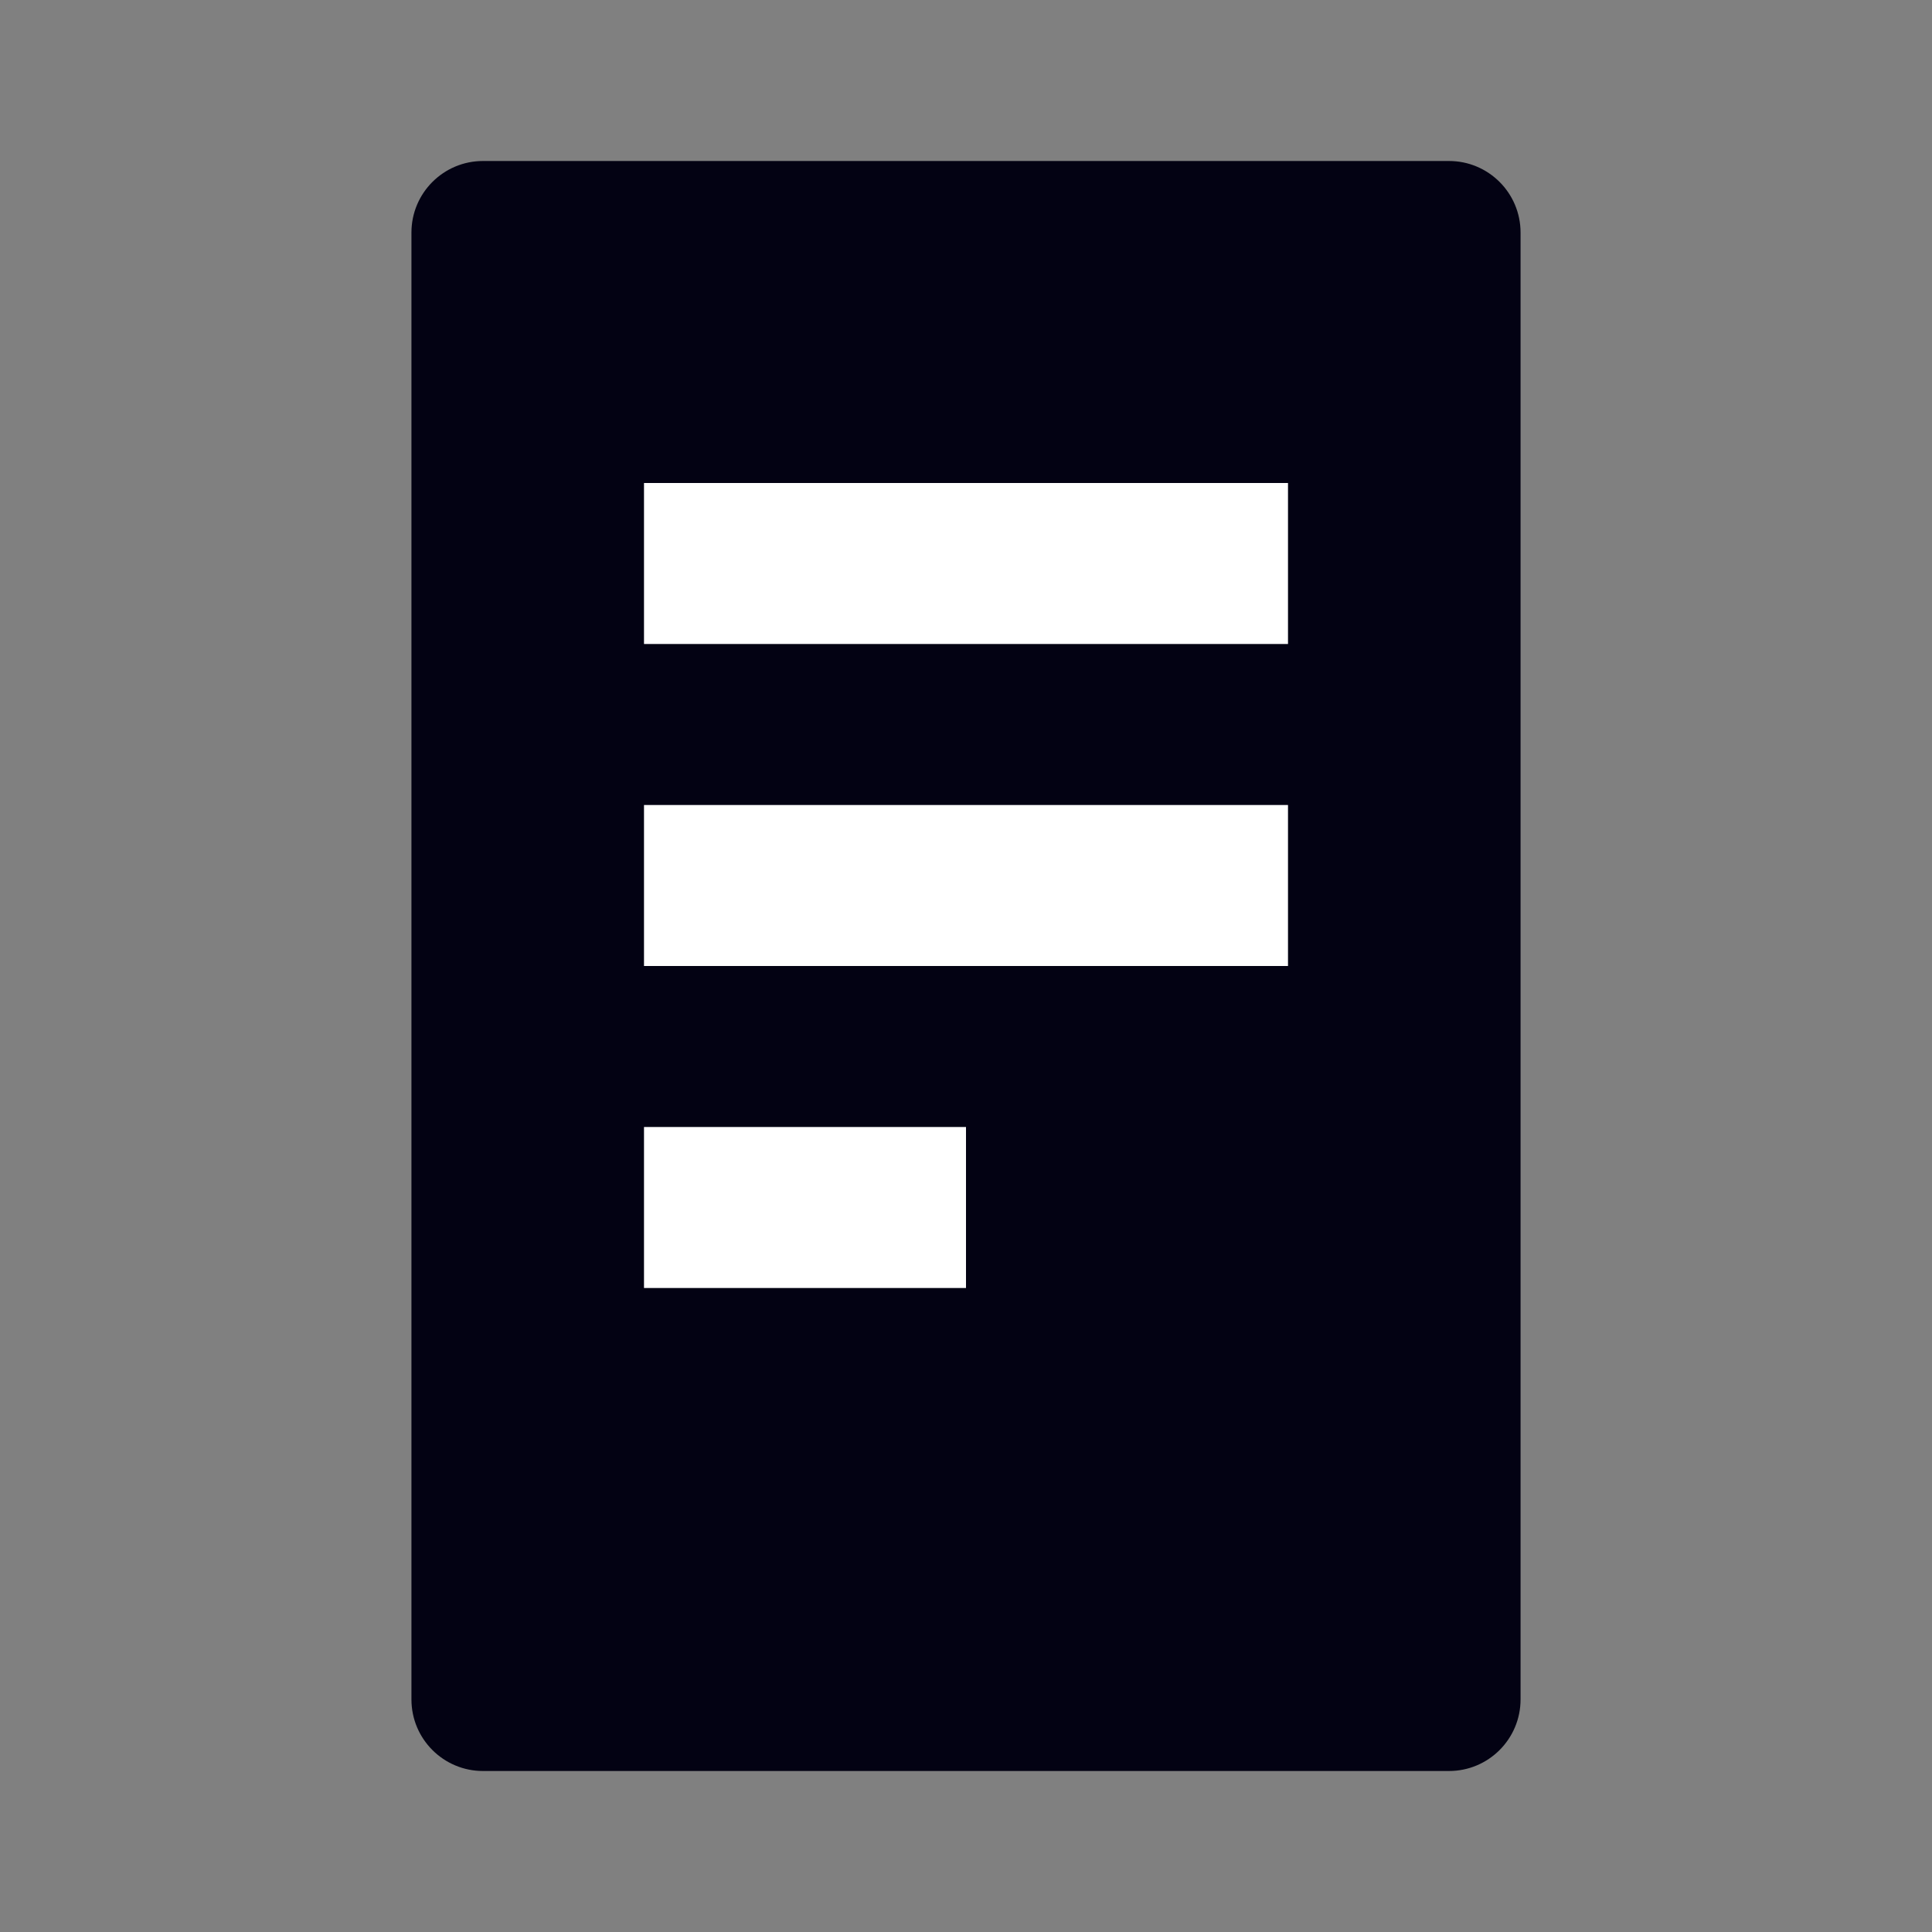
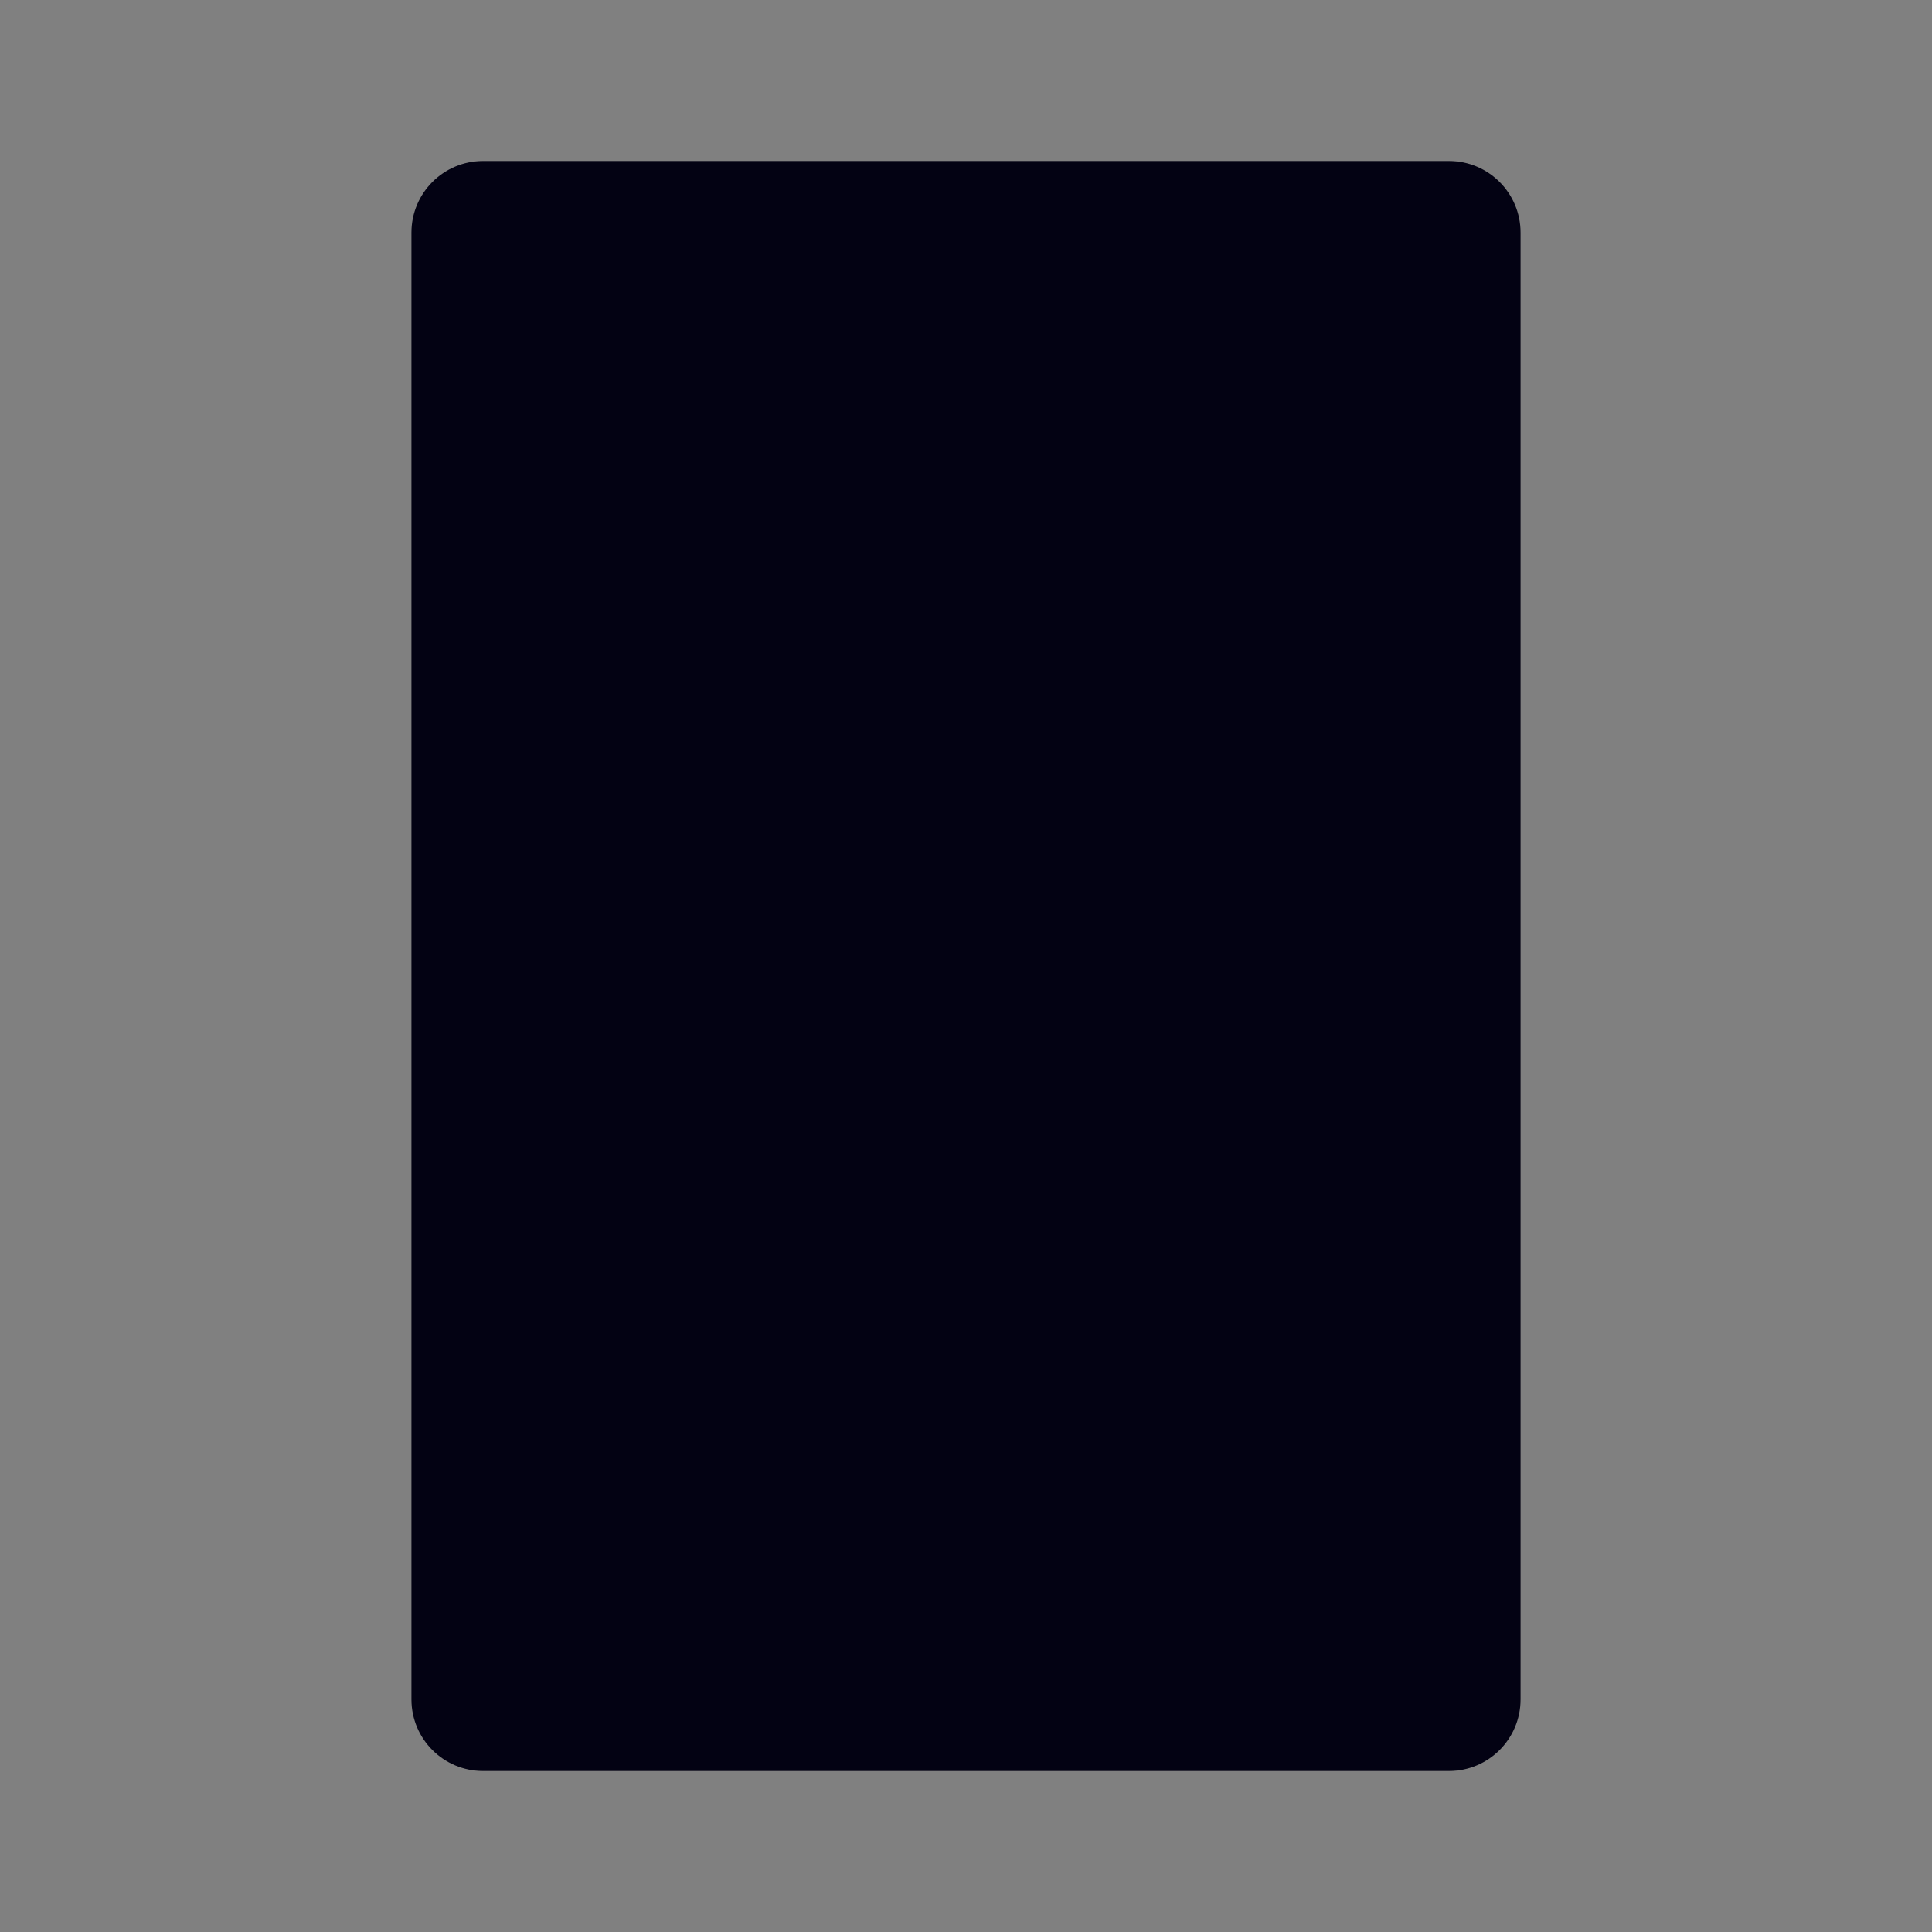
<svg xmlns="http://www.w3.org/2000/svg" width="81" height="81" viewBox="0 0 81 81" fill="none">
  <rect x="0" y="0" width="81" height="81" fill="#808080" stroke="none" />
  <path d="M20.25 6.75H60.75C62.407 6.75 63.75 8.093 63.75 9.75V71.25C63.75 72.907 62.407 74.25 60.75 74.25H20.25C18.593 74.25 17.25 72.907 17.25 71.25V9.75C17.25 8.093 18.593 6.75 20.25 6.75Z" fill="#030213" />
-   <path d="M27 20.25H54V27H27V20.25Z" fill="white" />
-   <path d="M27 33.75H54V40.5H27V33.75Z" fill="white" />
-   <path d="M27 47.25H40.5V54H27V47.25Z" fill="white" />
</svg>